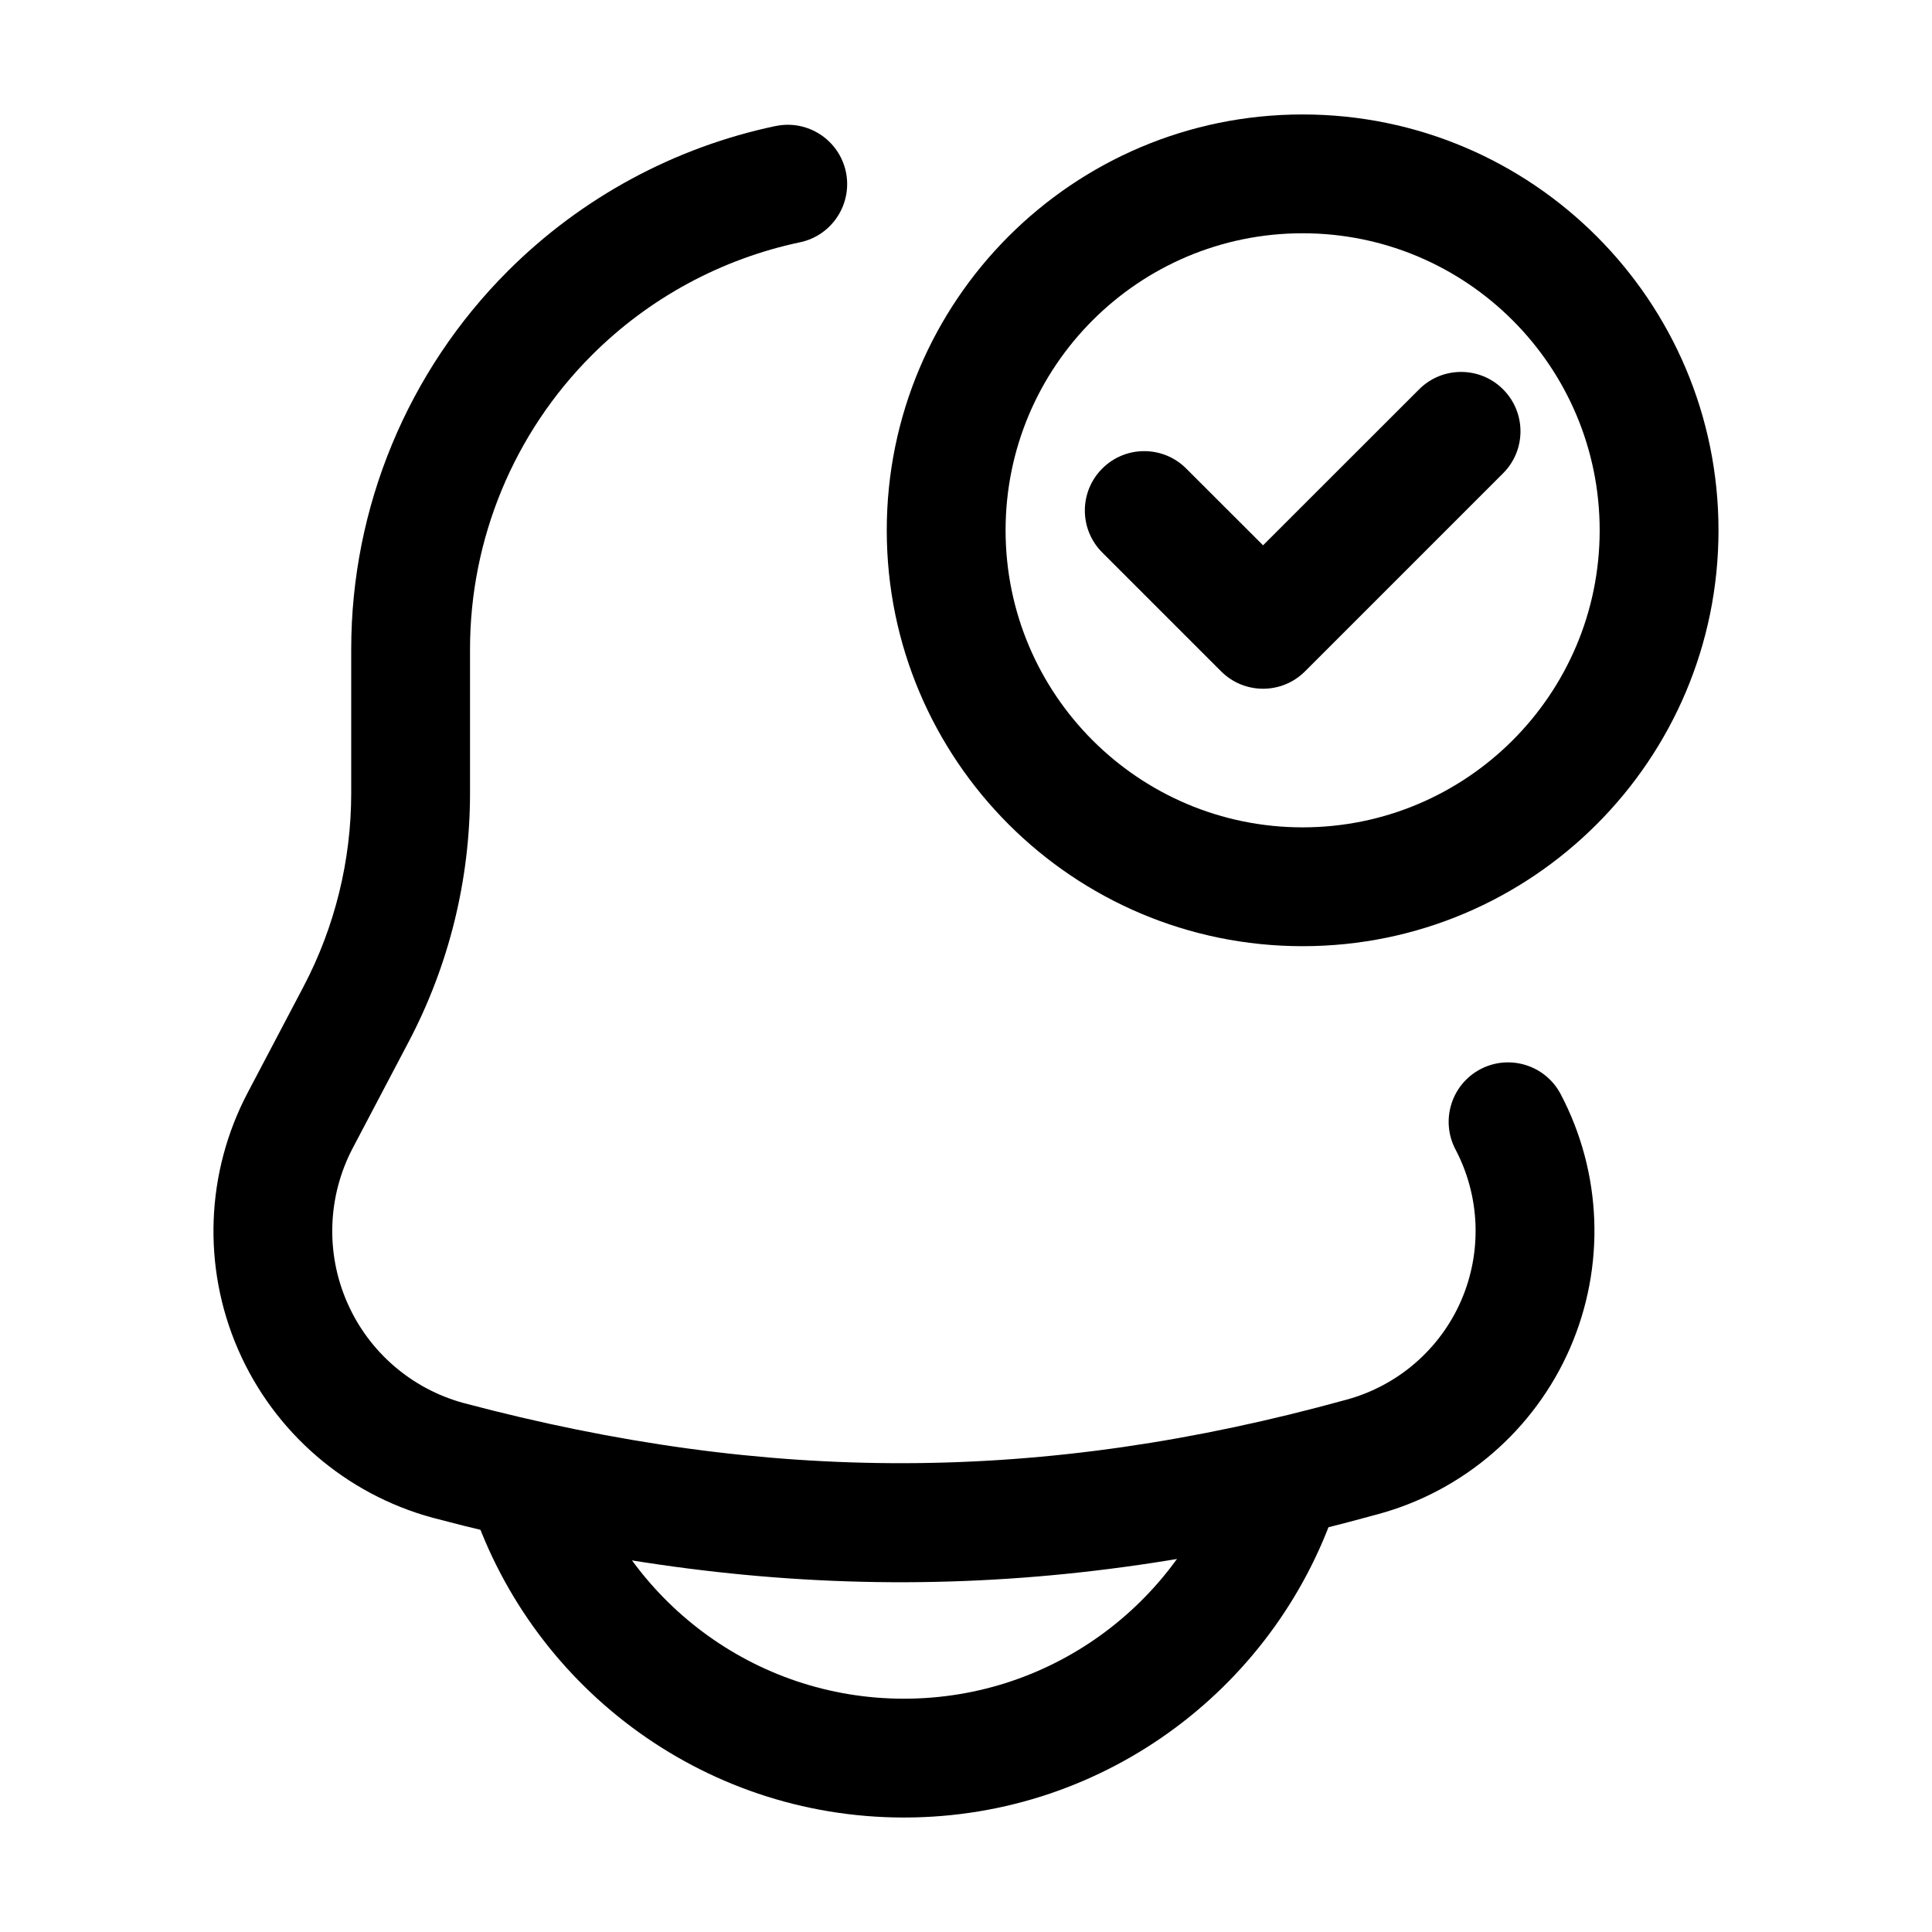
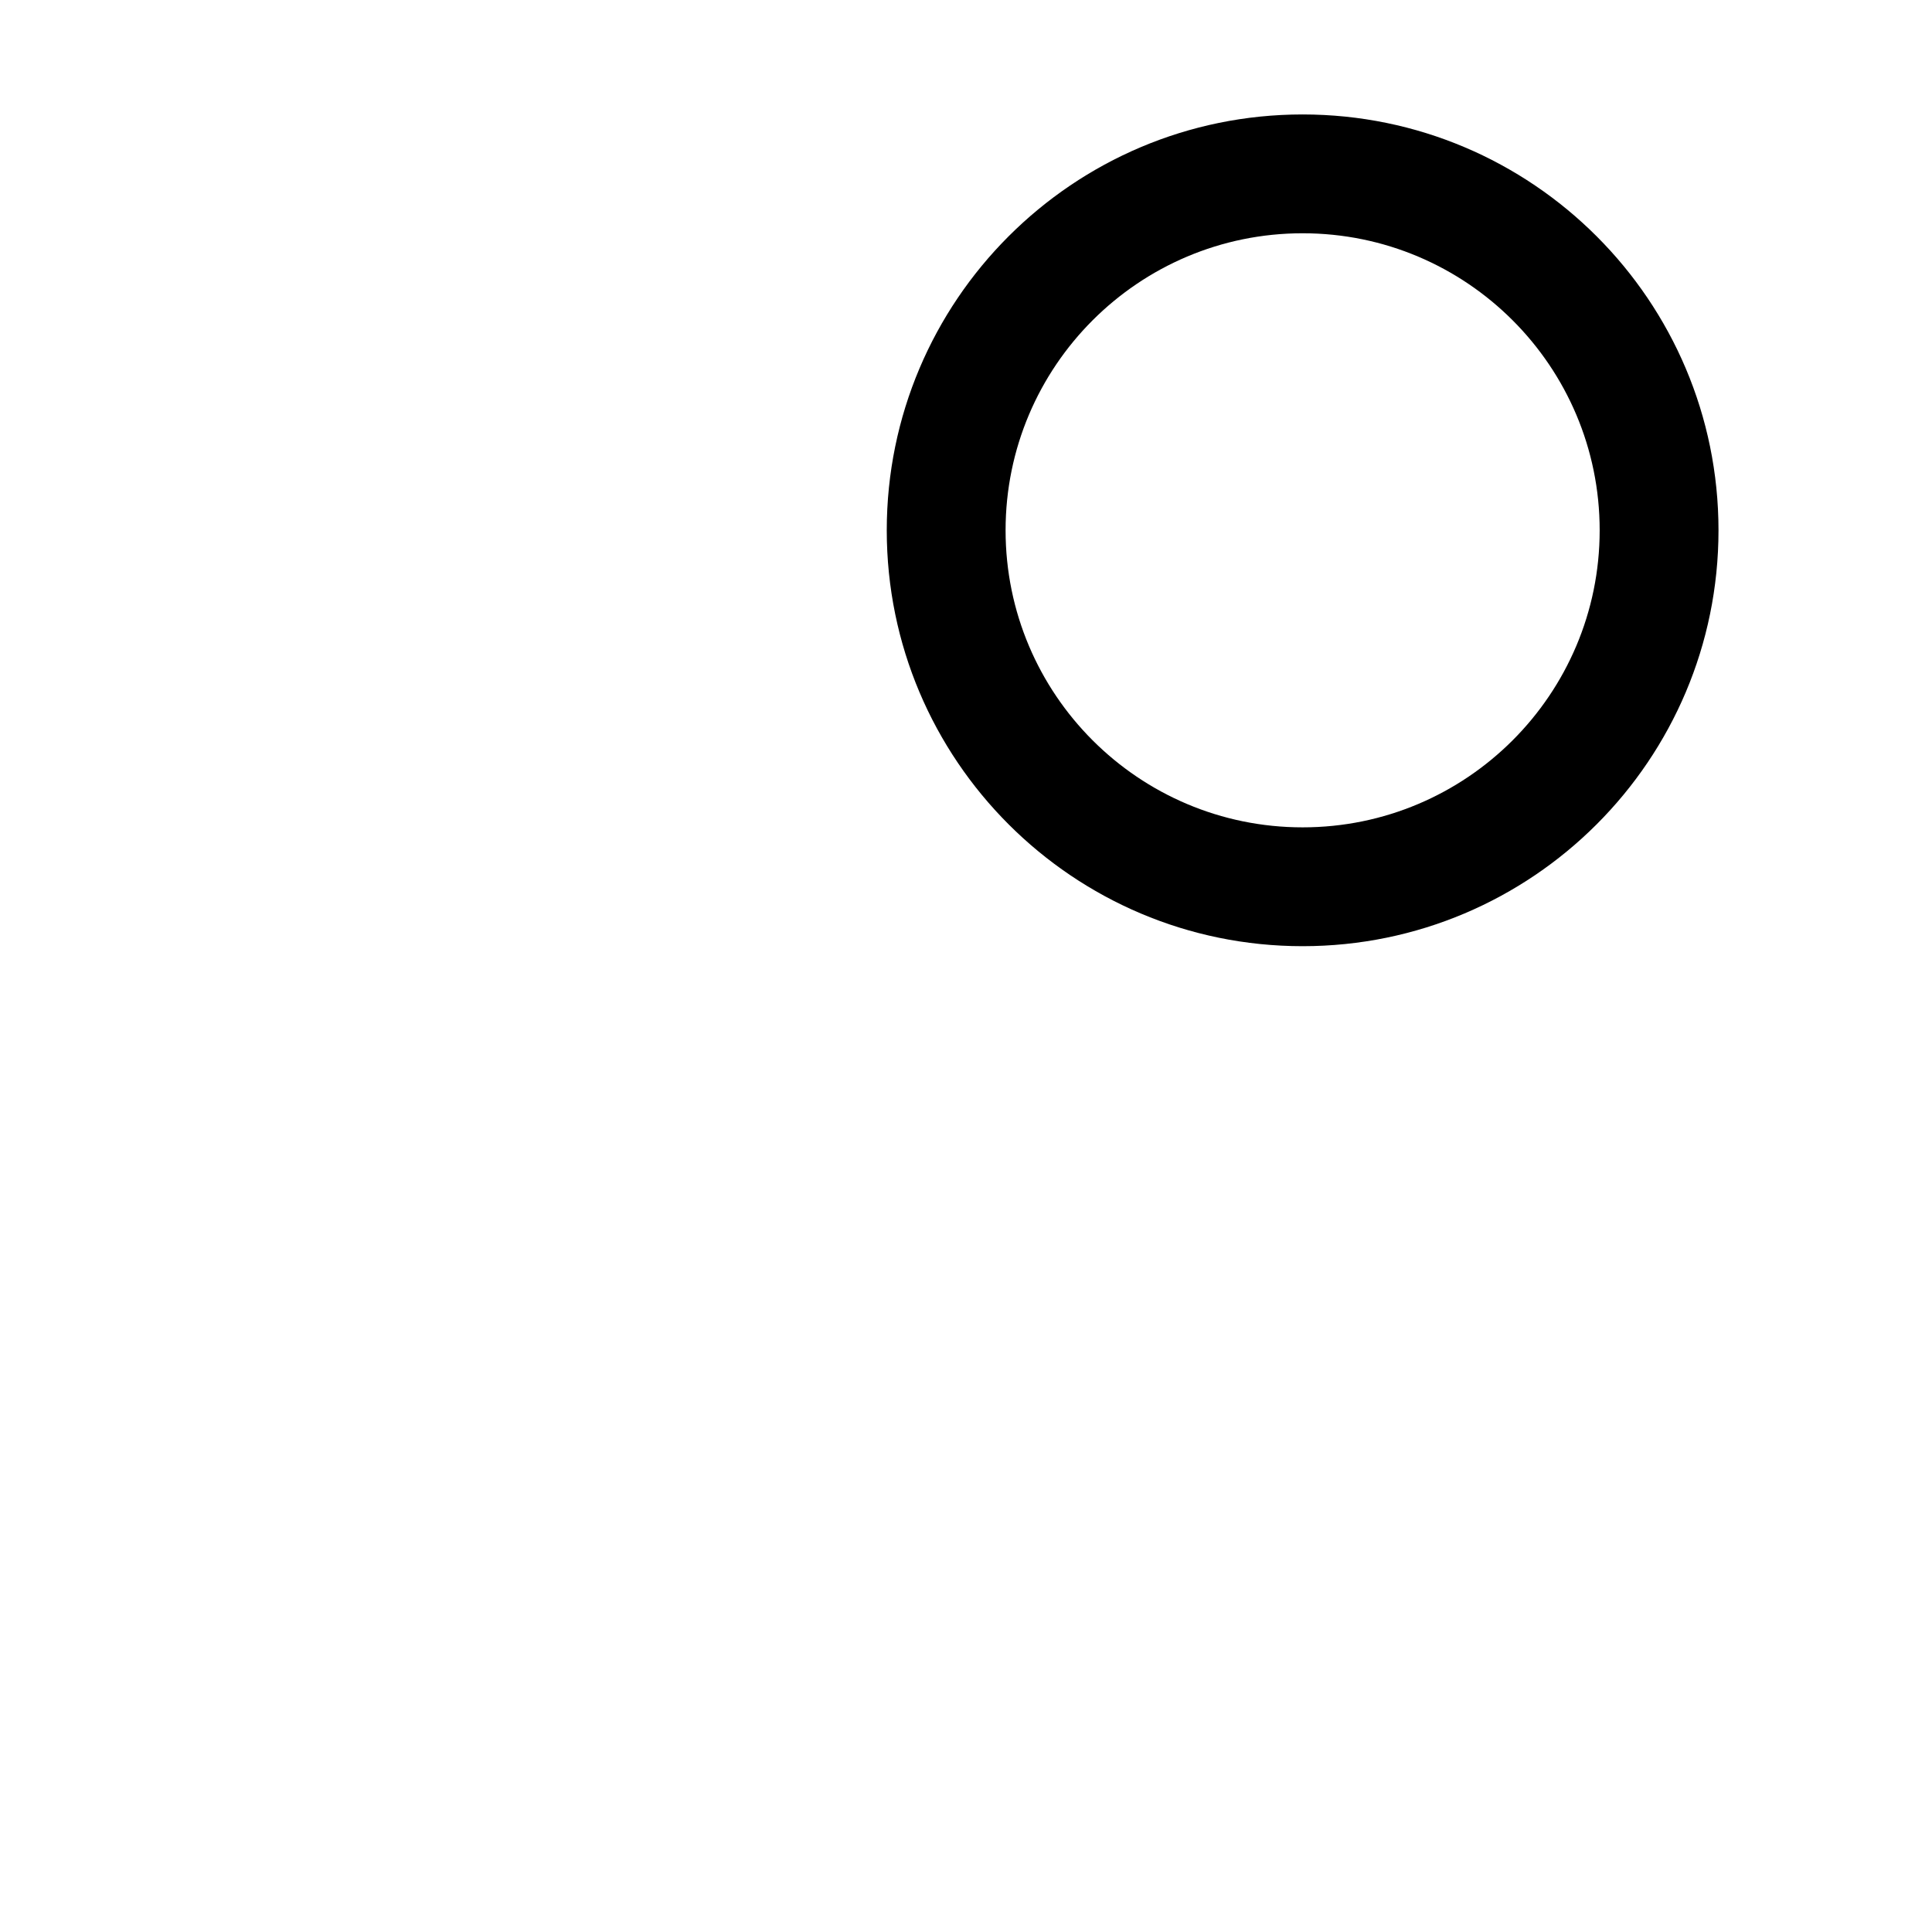
<svg xmlns="http://www.w3.org/2000/svg" fill="#000000" width="800px" height="800px" version="1.1" viewBox="144 144 512 512">
  <g fill-rule="evenodd">
-     <path d="m349.51 177.4c-26.66 5.625-51.367 18.871-70.934 38.438-26.574 26.574-41.5 62.621-41.5 100.2v38.145c0 17.887-4.344 35.52-12.68 51.348-4.449 8.461-9.574 18.18-14.758 28.047-11.125 21.141-12.07 46.184-2.519 68.098 9.531 21.895 28.508 38.289 51.555 44.547 0.02 0 0.062 0.02 0.082 0.02 86.465 22.945 164.2 22.883 250.41-0.965 22.715-6.152 41.48-22.355 50.906-44 9.426-21.664 8.523-46.434-2.477-67.32-4.051-7.703-13.582-10.645-21.266-6.613-7.703 4.051-10.645 13.582-6.613 21.266 6.551 12.449 7.094 27.184 1.492 40.094-5.625 12.891-16.793 22.523-30.355 26.219-0.02 0-0.043 0-0.082 0.02-80.504 22.25-153.14 22.293-233.87 0.883-13.832-3.758-25.211-13.582-30.922-26.723-5.731-13.141-5.164-28.172 1.512-40.871l14.758-28.047c10.727-20.34 16.312-42.992 16.312-66v-38.145c0-29.223 11.609-57.266 32.285-77.922 15.219-15.219 34.426-25.527 55.168-29.914 8.5-1.785 13.938-10.16 12.156-18.66-1.805-8.5-10.16-13.938-18.66-12.133z" />
-     <path d="m468.68 531.72c-11.379 36.191-45.195 62.453-85.121 62.453-39.906 0-73.746-26.262-85.121-62.453-2.602-8.293-11.461-12.91-19.754-10.285-8.27 2.602-12.891 11.441-10.285 19.734 15.387 48.953 61.172 84.492 115.16 84.492 54.012 0 99.773-35.539 115.16-84.492 2.625-8.293-1.996-17.129-10.285-19.734-8.293-2.625-17.129 1.996-19.754 10.285z" />
    <path d="m489.21 174.33c-60.836 0-110.21 49.375-110.21 110.21 0 60.836 49.375 110.21 110.21 110.21 60.836 0 110.21-49.375 110.21-110.21 0-60.836-49.375-110.21-110.21-110.21zm0 31.488c43.453 0 78.719 35.266 78.719 78.719 0 43.453-35.266 78.719-78.719 78.719s-78.719-35.266-78.719-78.719c0-43.453 35.266-78.719 78.719-78.719z" />
-     <path d="m436.11 290.42 31.488 31.488c6.152 6.152 16.102 6.152 22.25 0l52.48-52.48c6.152-6.129 6.152-16.121 0-22.25-6.129-6.152-16.121-6.152-22.25 0l-41.355 41.332-20.363-20.34c-6.129-6.152-16.121-6.152-22.25 0-6.152 6.129-6.152 16.121 0 22.25z" />
  </g>
</svg>